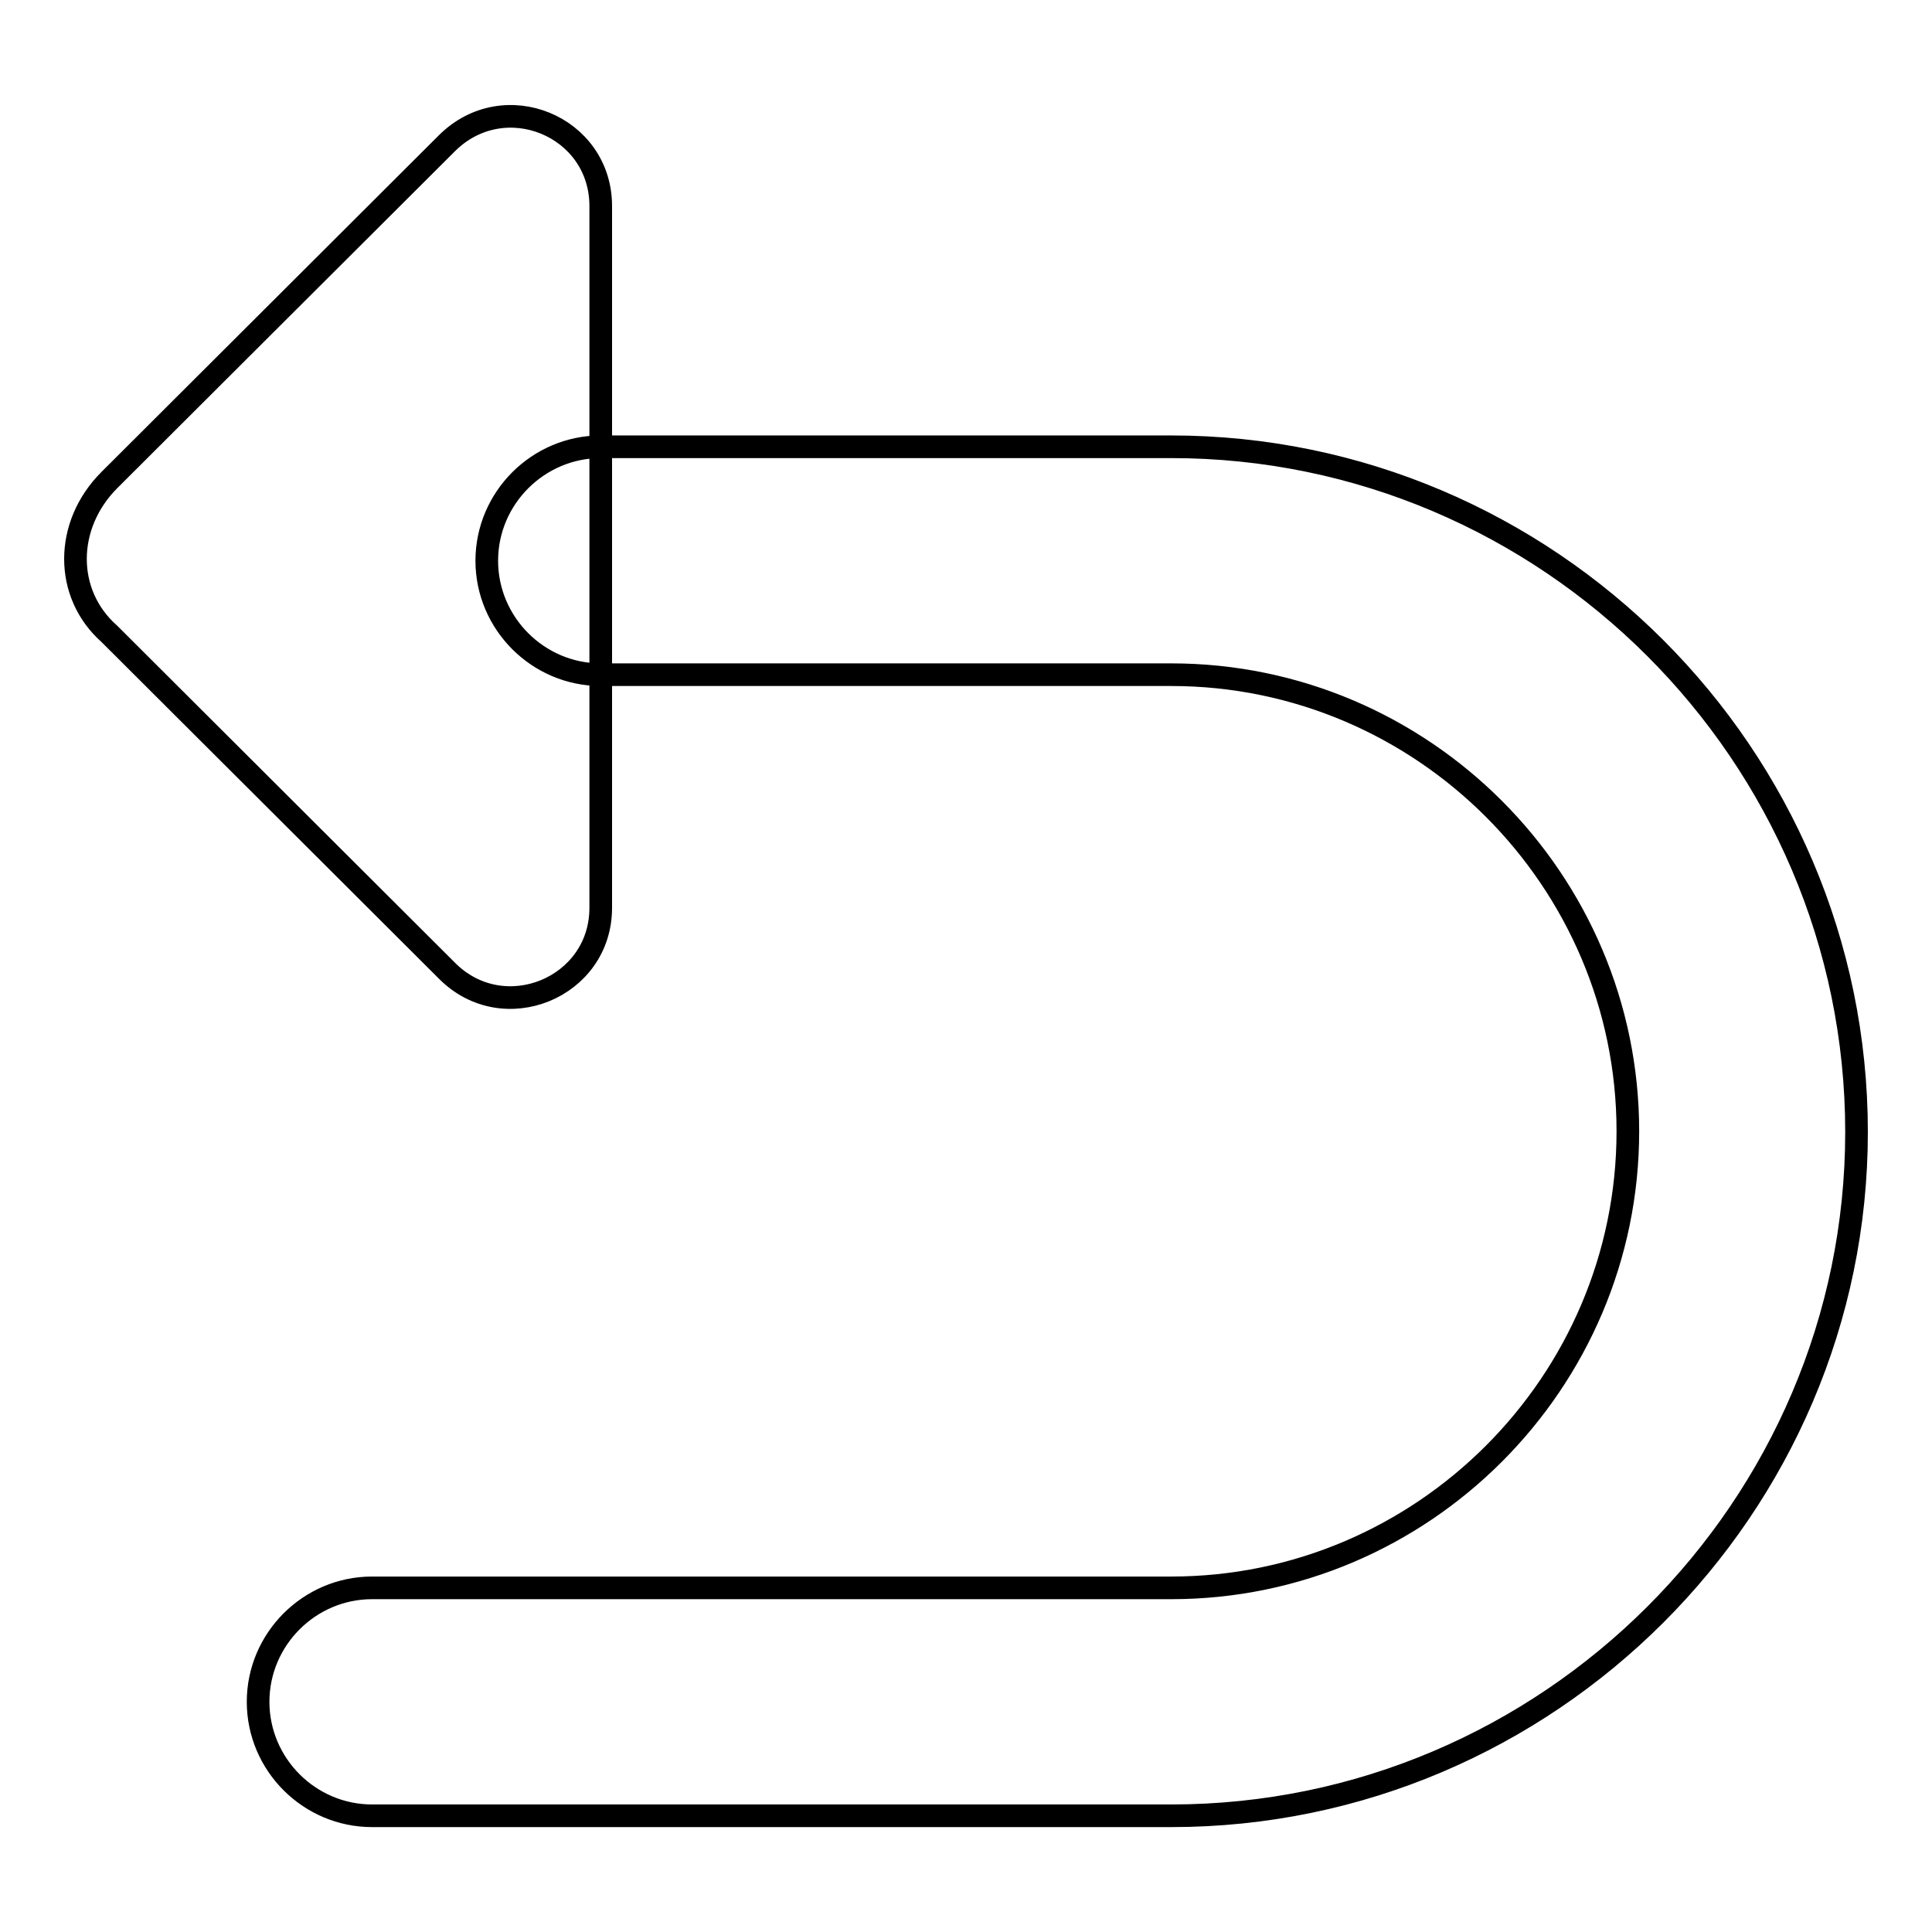
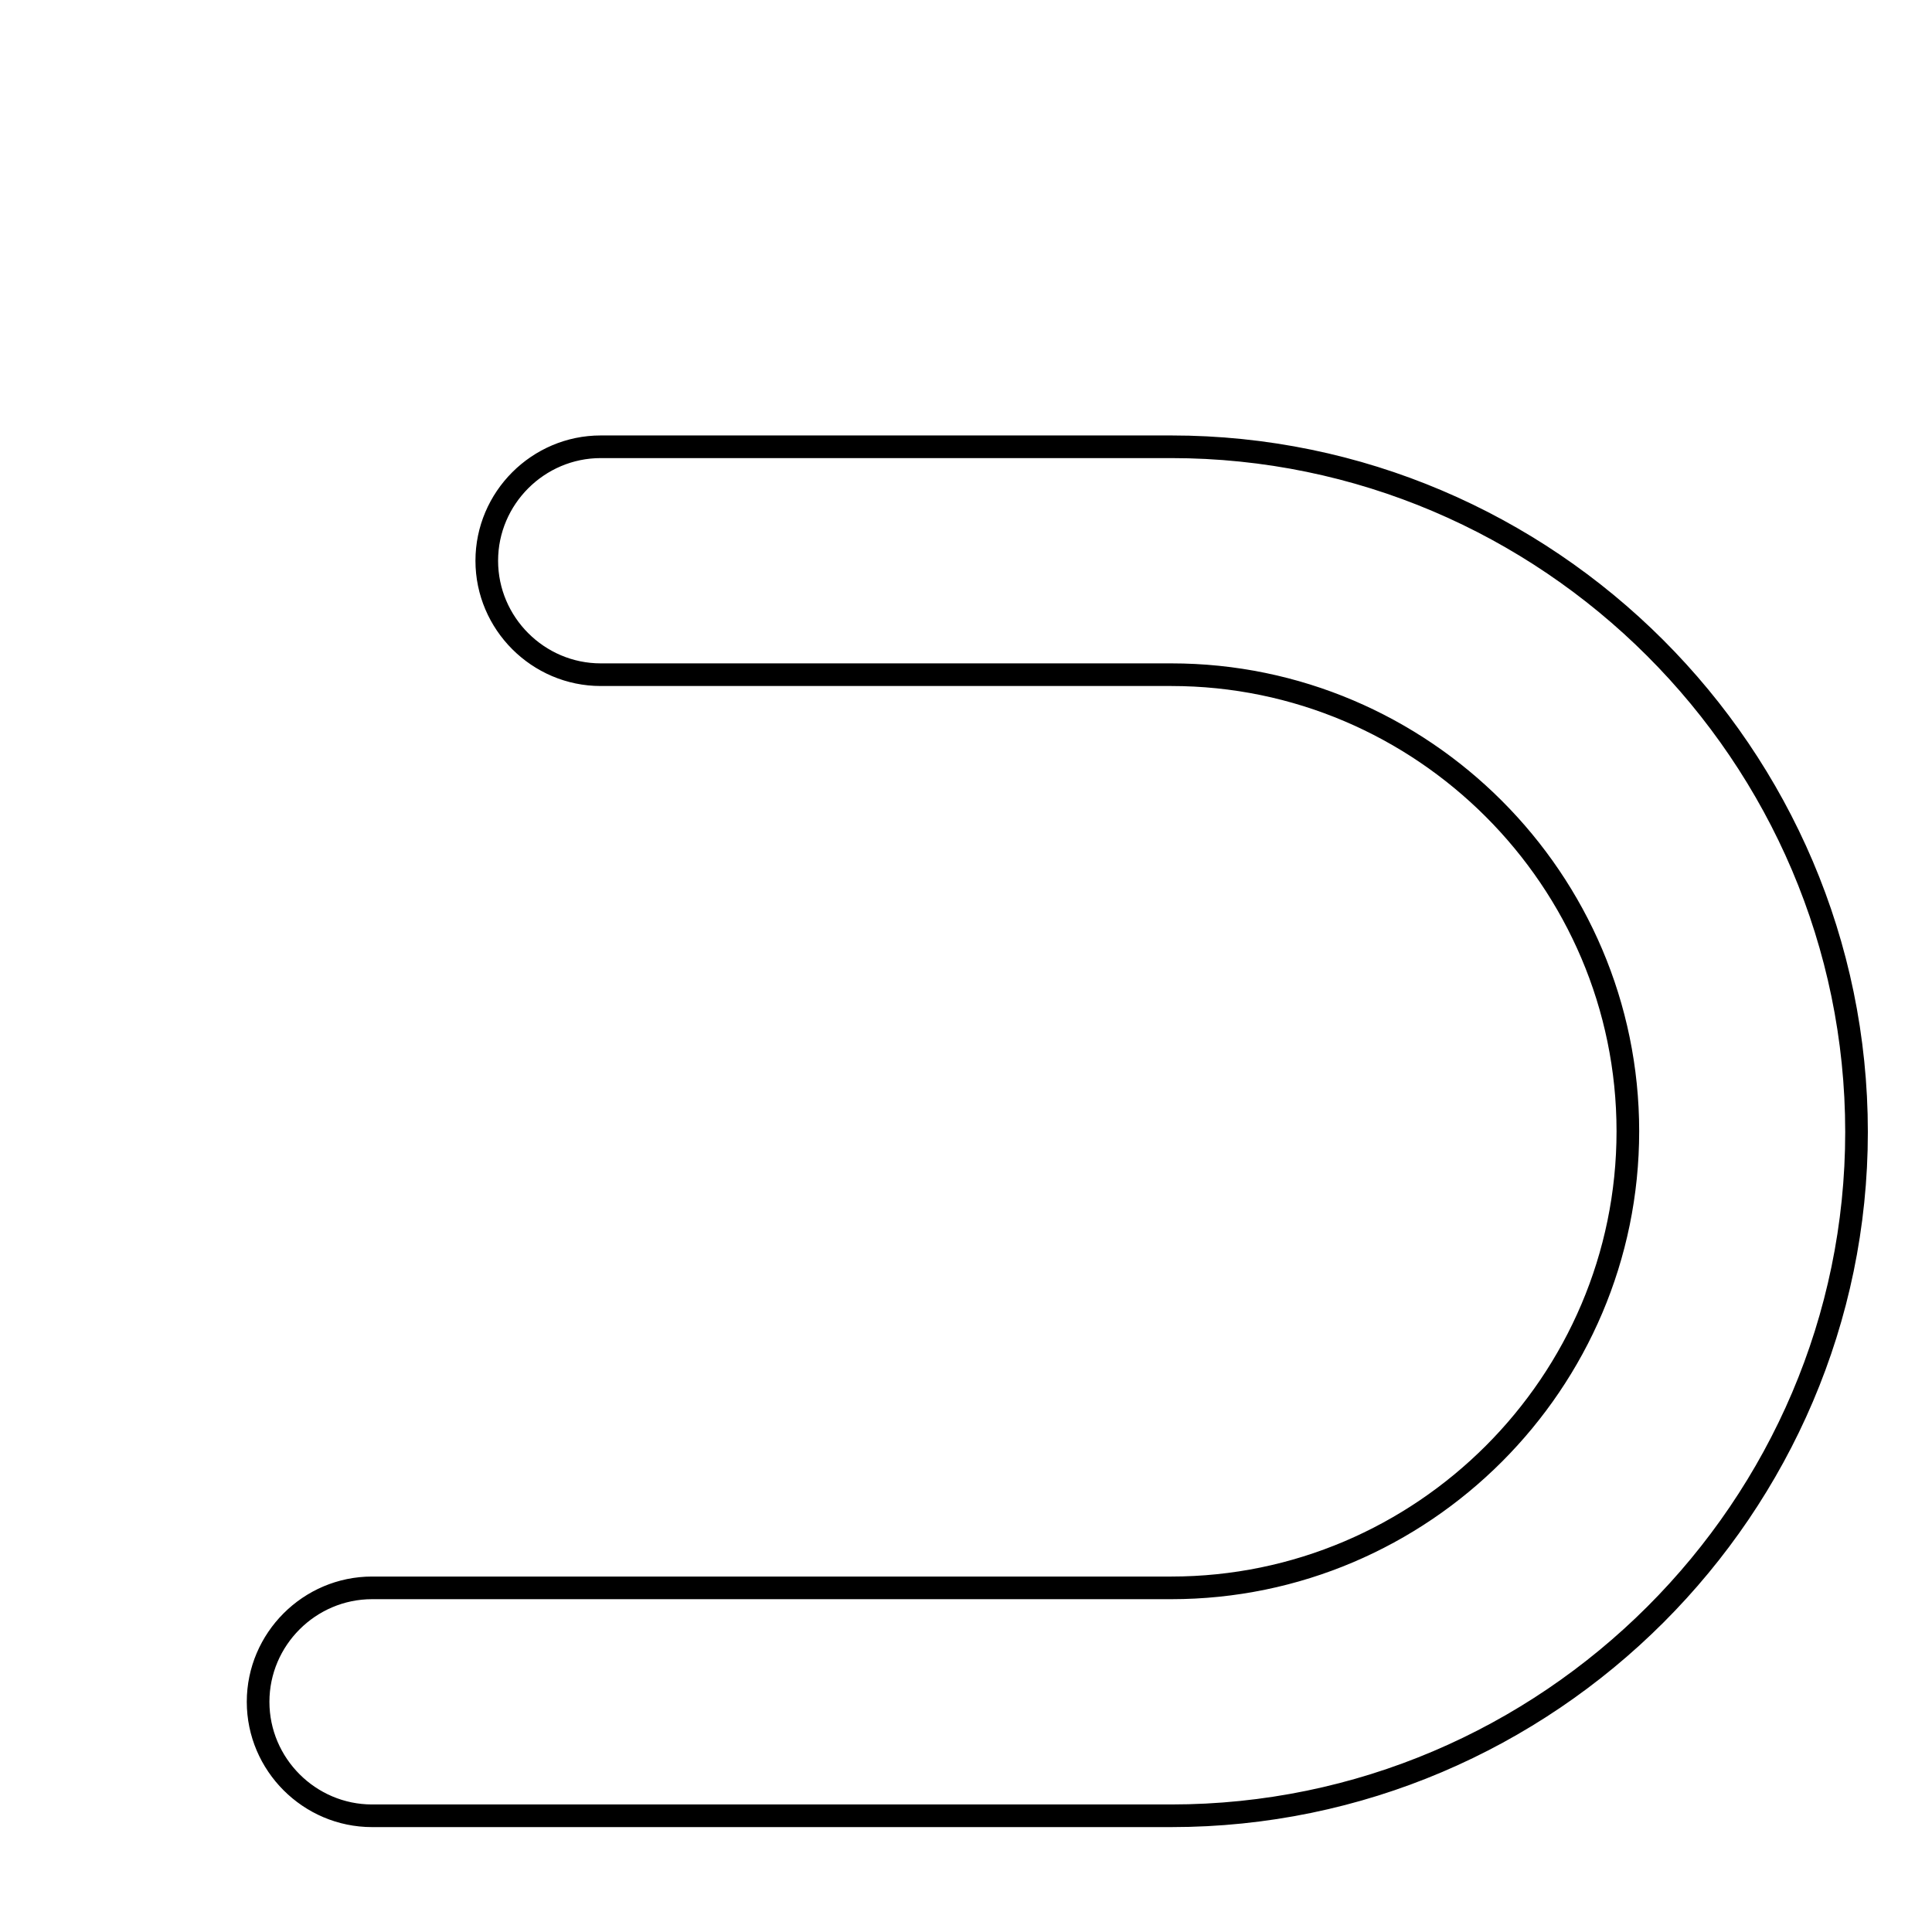
<svg xmlns="http://www.w3.org/2000/svg" version="1.1" x="0px" y="0px" viewBox="0 0 256 256" enable-background="new 0 0 256 256" xml:space="preserve">
  <g>
    <g>
      <path stroke-width="3" fill-opacity="0" stroke="#000000" d="M155.2,240.6H49.3c-8.3,0-15.1-6.8-15.1-15.1c0-8.3,6.8-15.1,15.1-15.1h105.9c33.3,0,60.5-27.2,60.5-60.5s-27.2-60.5-60.5-60.5H79.6c-8.3,0-15.1-6.8-15.1-15.1c0-8.3,6.8-15.1,15.1-15.1h75.6c49.9,0,90.8,40.8,90.8,90.8C246,199.7,205.2,240.6,155.2,240.6z" />
-       <path stroke-width="3" fill-opacity="0" stroke="#000000" d="M14.5,63.6L59.2,19c7.6-7.6,20.4-2.3,20.4,8.3v93c0,10.6-12.9,15.9-20.4,8.3L14.5,84C8.5,78.7,8.5,69.6,14.5,63.6z" />
    </g>
  </g>
</svg>